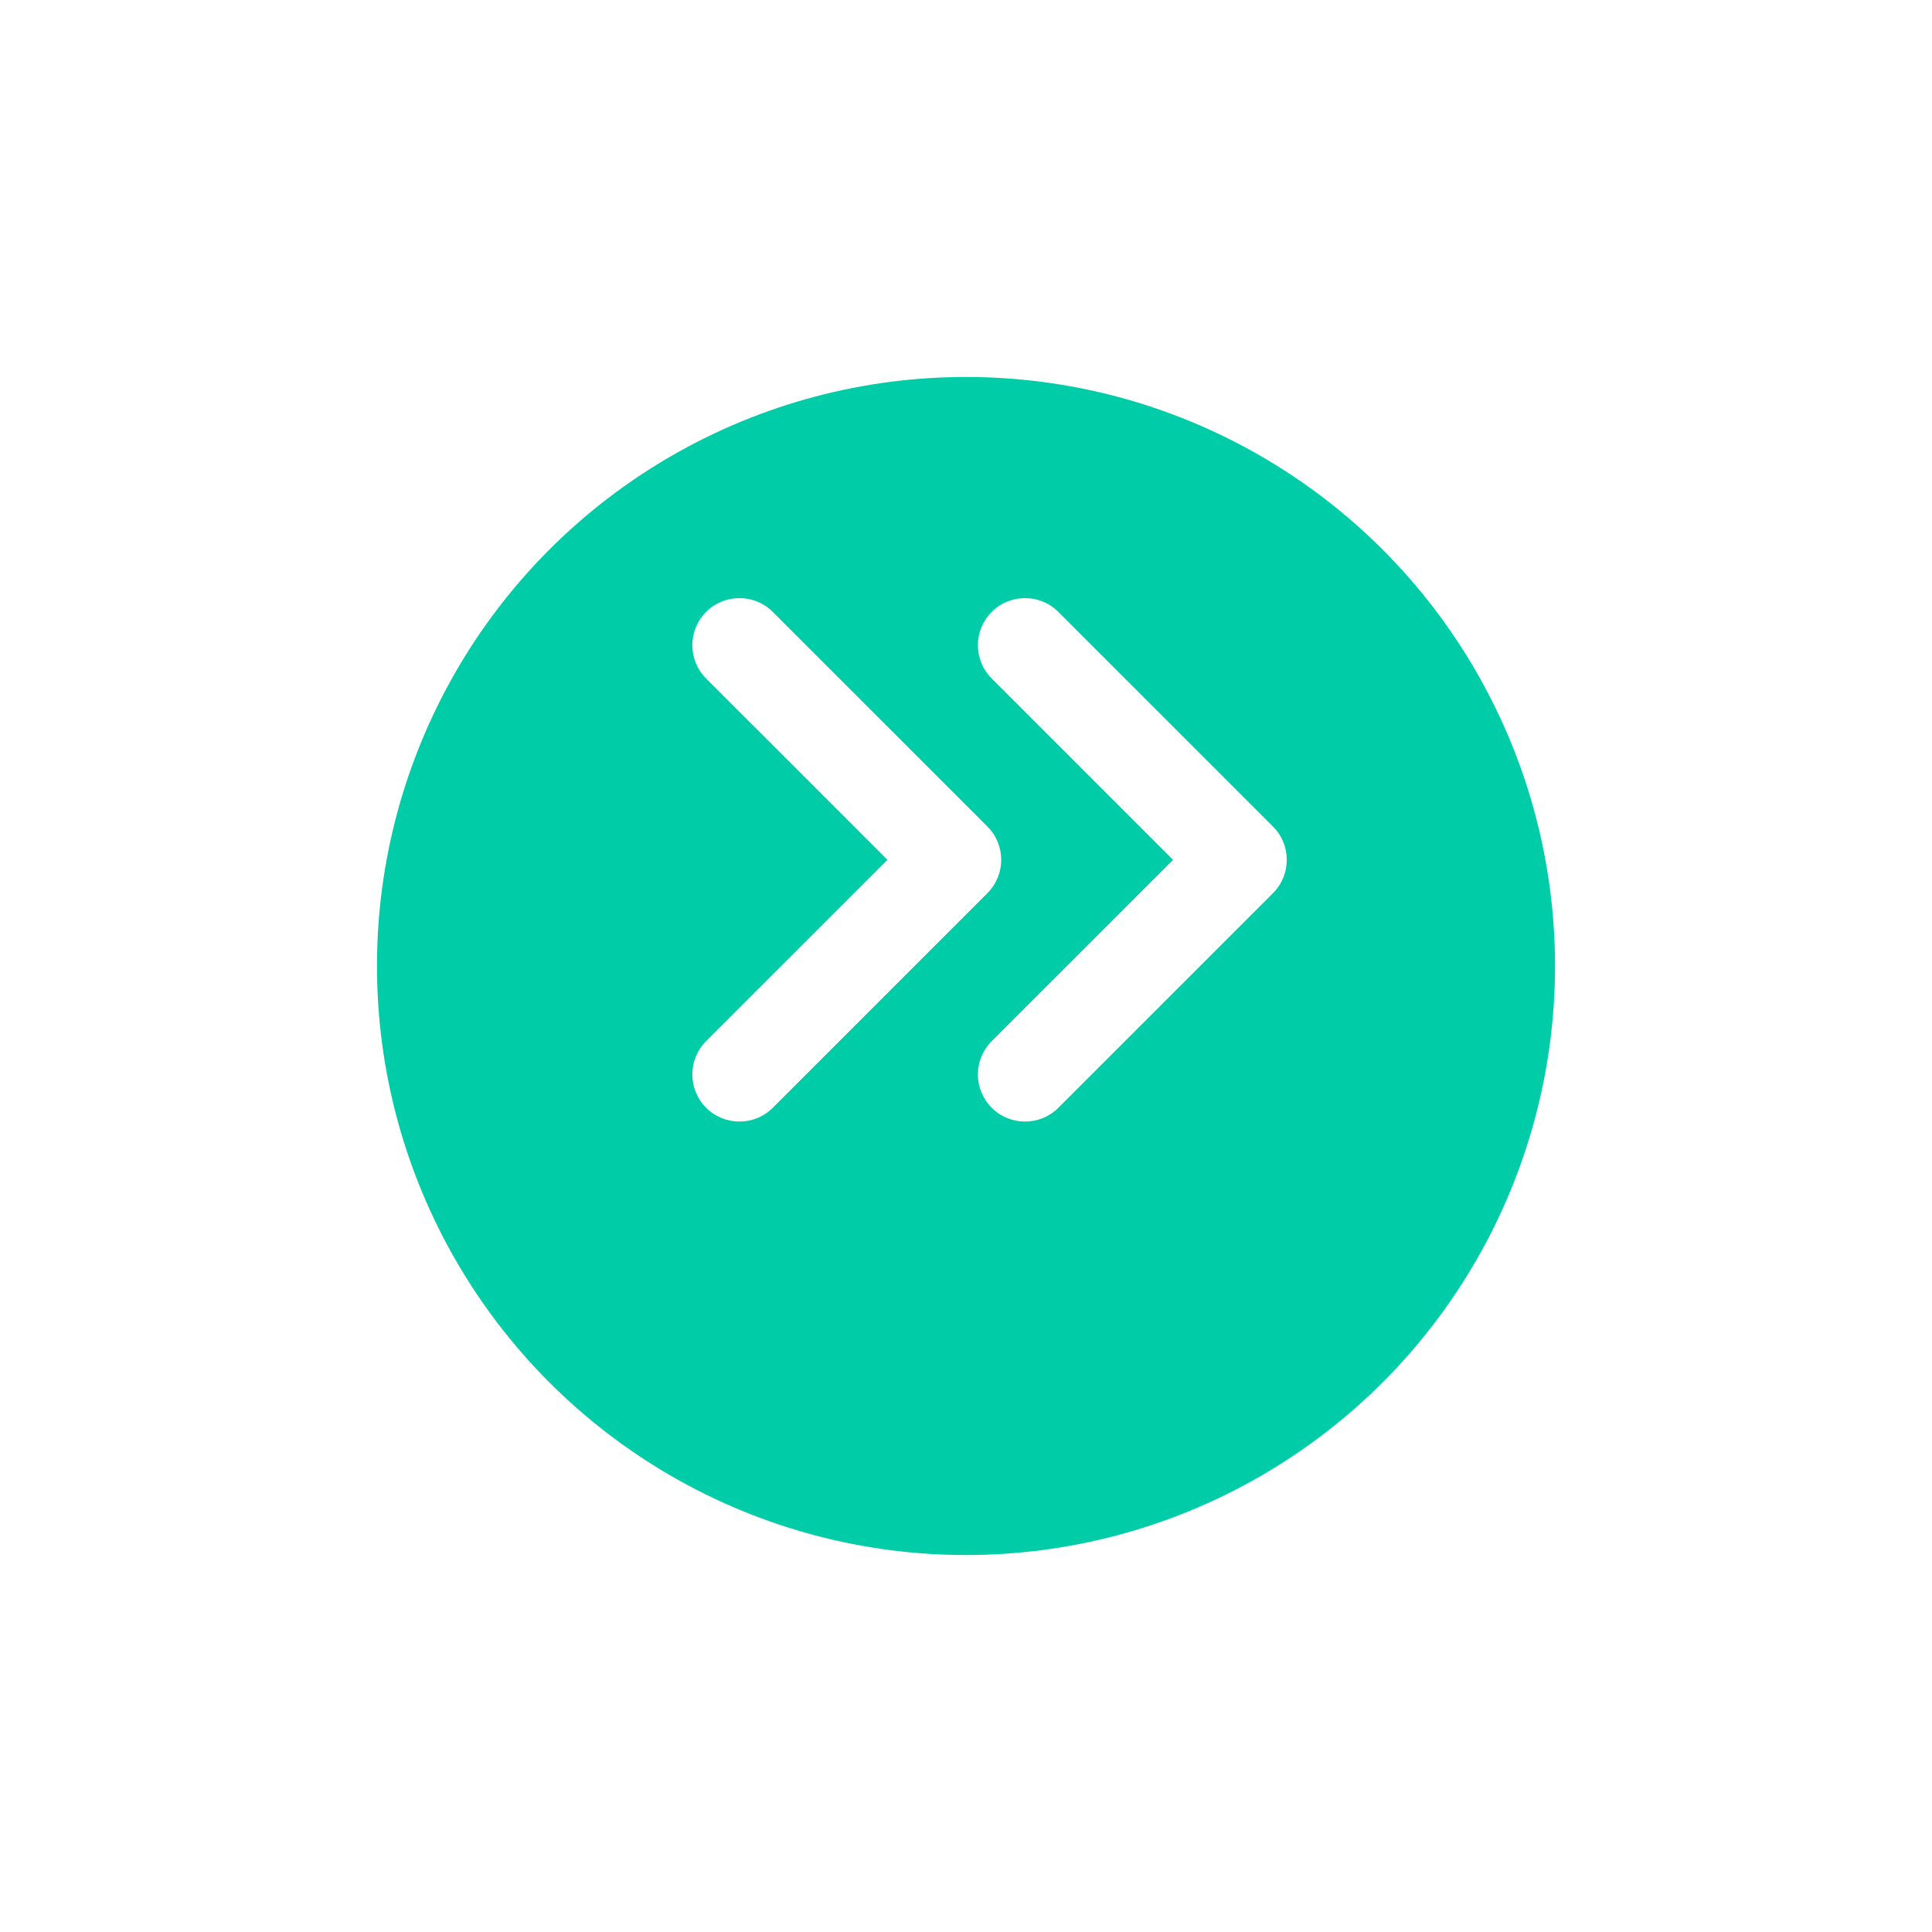
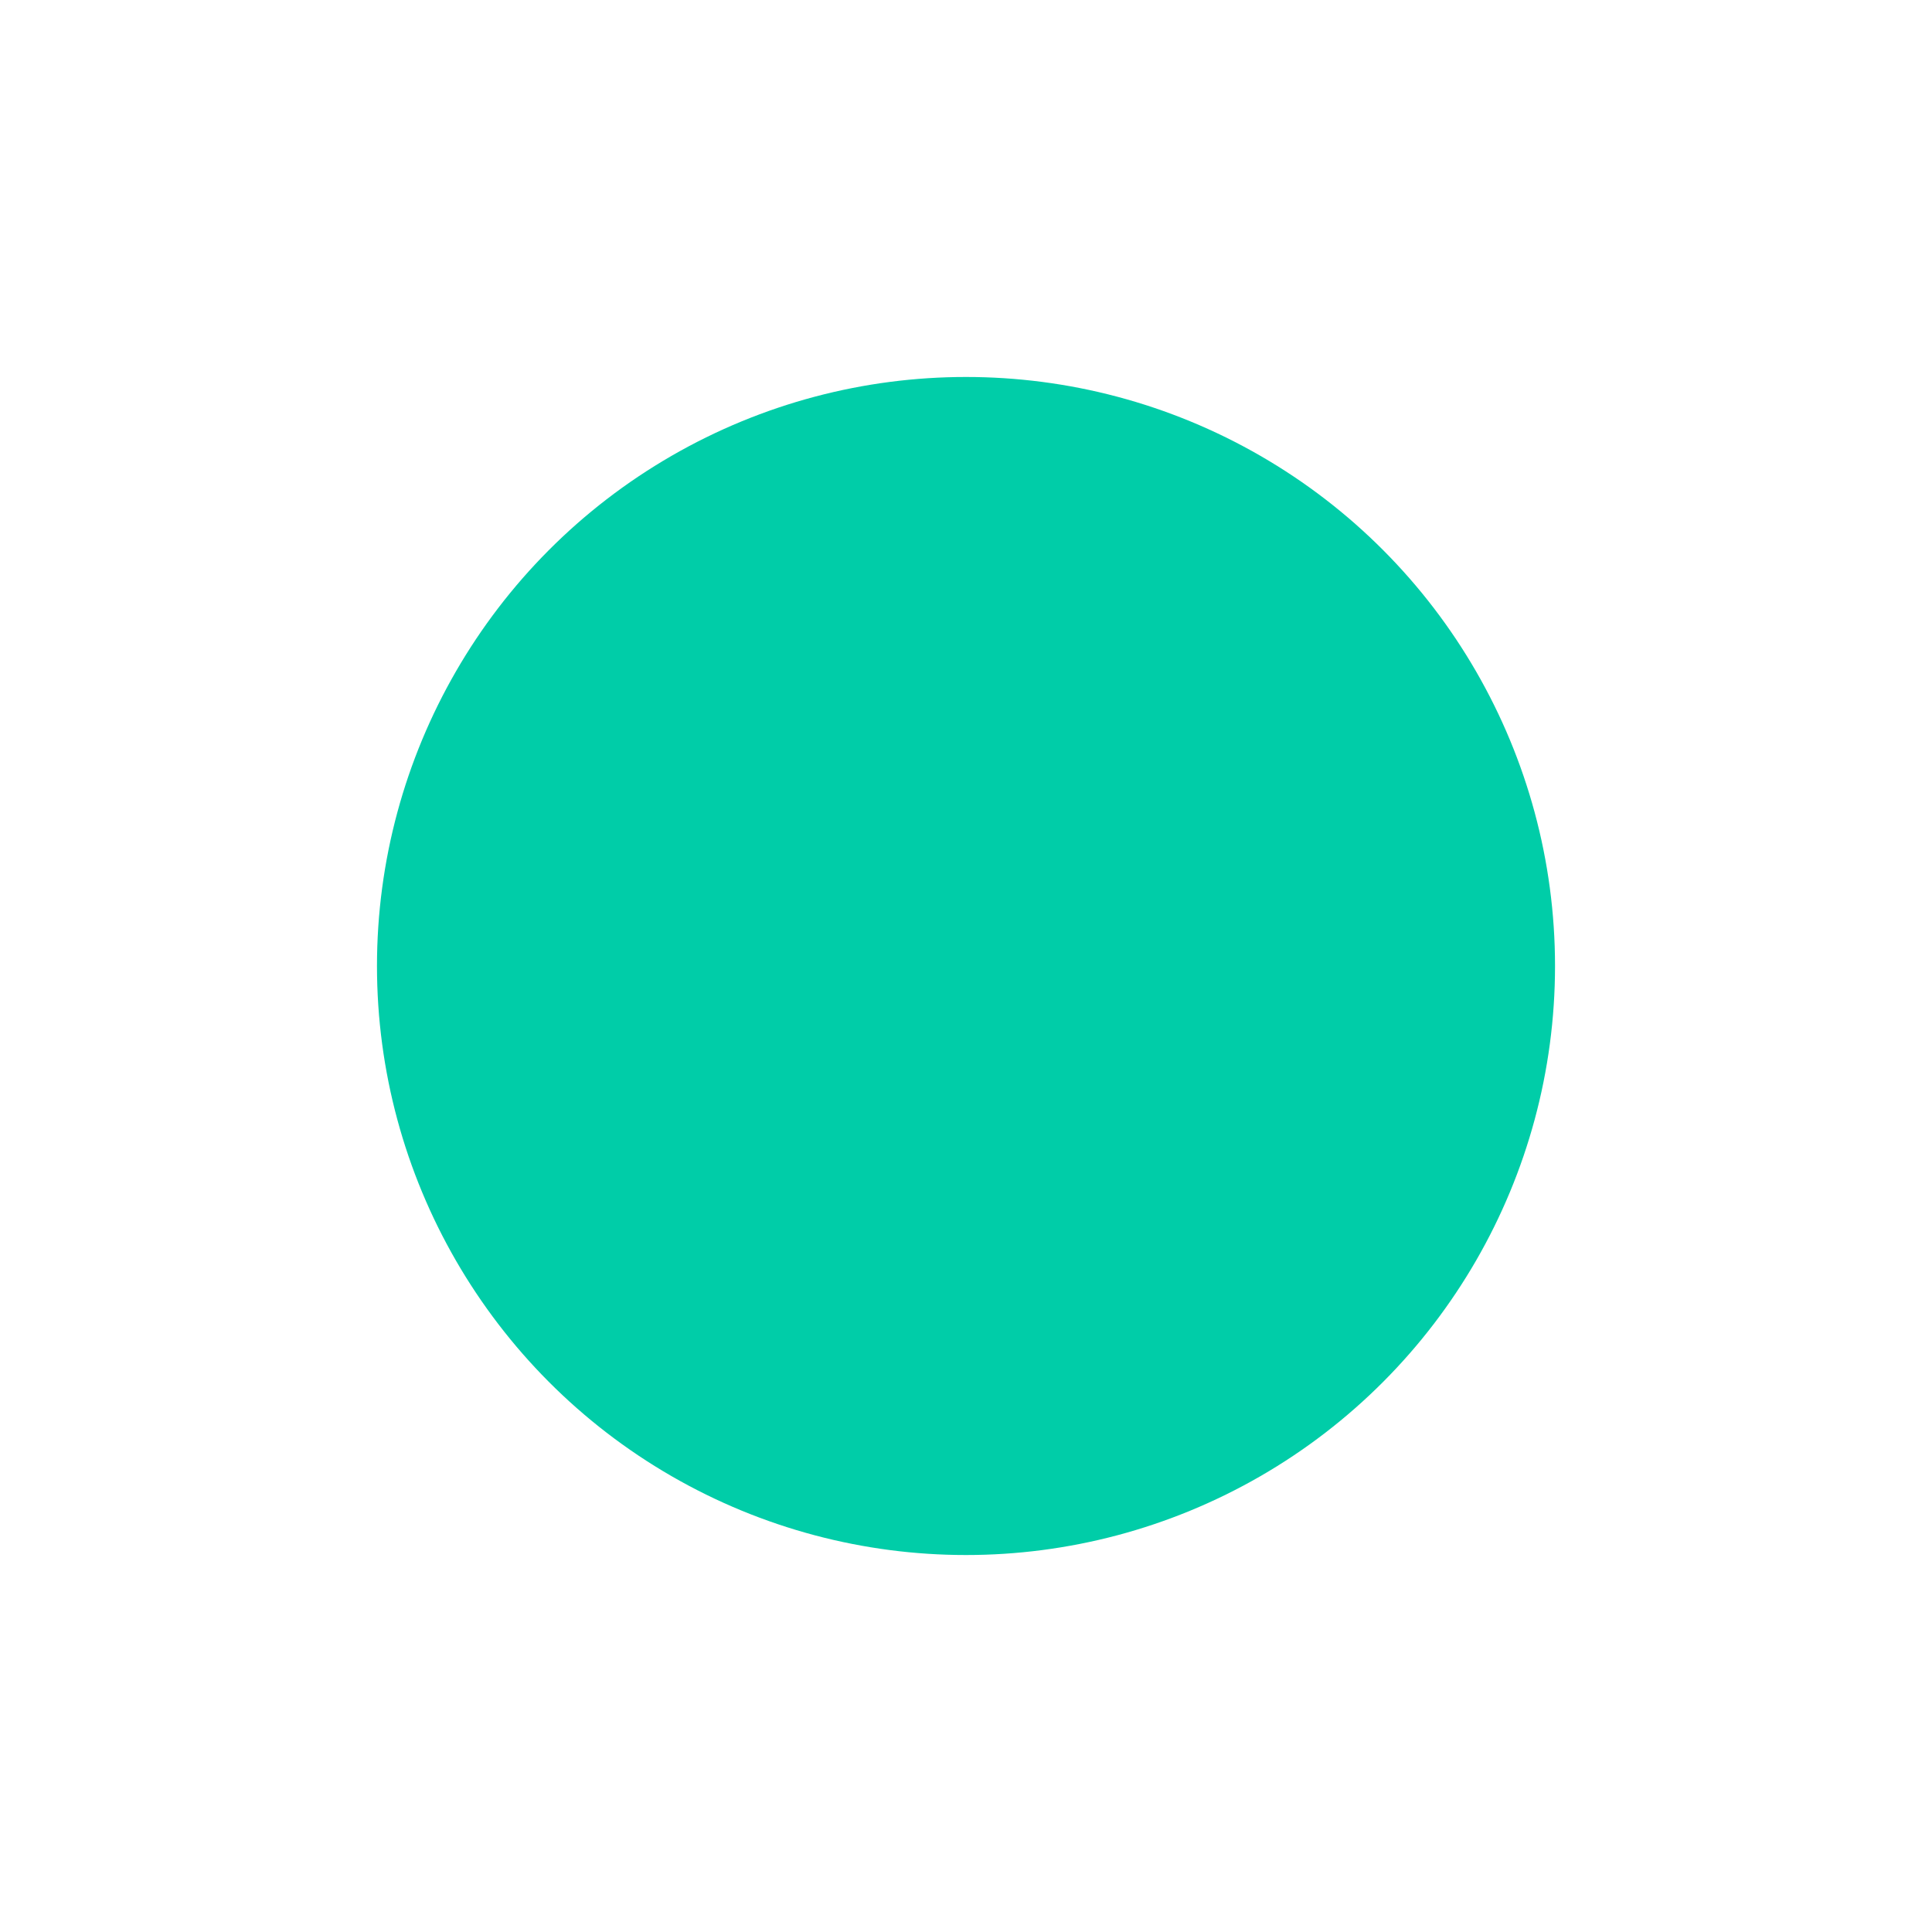
<svg xmlns="http://www.w3.org/2000/svg" width="41" height="41" viewBox="0 0 41 41" fill="none">
  <g filter="url(#filter0_d)">
    <circle cx="20.5" cy="18.5" r="12.5" fill="#00CDA8" />
  </g>
-   <path d="M22.46 12.985C22.07 12.595 21.436 12.595 21.046 12.985C20.655 13.376 20.655 14.009 21.046 14.399L22.46 12.985ZM26.308 18.247L27.015 18.954C27.405 18.563 27.405 17.93 27.015 17.54L26.308 18.247ZM21.046 22.094C20.655 22.485 20.655 23.118 21.046 23.509C21.436 23.899 22.07 23.899 22.46 23.509L21.046 22.094ZM21.046 14.399L25.601 18.954L27.015 17.54L22.46 12.985L21.046 14.399ZM25.601 17.54L21.046 22.094L22.46 23.509L27.015 18.954L25.601 17.54Z" fill="white" />
-   <path d="M16.399 12.985C16.009 12.595 15.376 12.595 14.985 12.985C14.595 13.376 14.595 14.009 14.985 14.399L16.399 12.985ZM20.247 18.247L20.954 18.954C21.345 18.563 21.345 17.93 20.954 17.54L20.247 18.247ZM14.985 22.094C14.595 22.485 14.595 23.118 14.985 23.509C15.376 23.899 16.009 23.899 16.399 23.509L14.985 22.094ZM14.985 14.399L19.54 18.954L20.954 17.54L16.399 12.985L14.985 14.399ZM19.54 17.54L14.985 22.094L16.399 23.509L20.954 18.954L19.54 17.54Z" fill="white" />
  <defs>
    <filter id="filter0_d" x="0" y="0" width="41" height="41" filterUnits="userSpaceOnUse" color-interpolation-filters="sRGB">
      <feFlood flood-opacity="0" result="BackgroundImageFix" />
      <feColorMatrix in="SourceAlpha" type="matrix" values="0 0 0 0 0 0 0 0 0 0 0 0 0 0 0 0 0 0 127 0" />
      <feMorphology radius="2" operator="dilate" in="SourceAlpha" result="effect1_dropShadow" />
      <feOffset dy="2" />
      <feGaussianBlur stdDeviation="3" />
      <feColorMatrix type="matrix" values="0 0 0 0 0 0 0 0 0 0 0 0 0 0 0 0 0 0 0.1 0" />
      <feBlend mode="normal" in2="BackgroundImageFix" result="effect1_dropShadow" />
      <feBlend mode="normal" in="SourceGraphic" in2="effect1_dropShadow" result="shape" />
    </filter>
  </defs>
</svg>